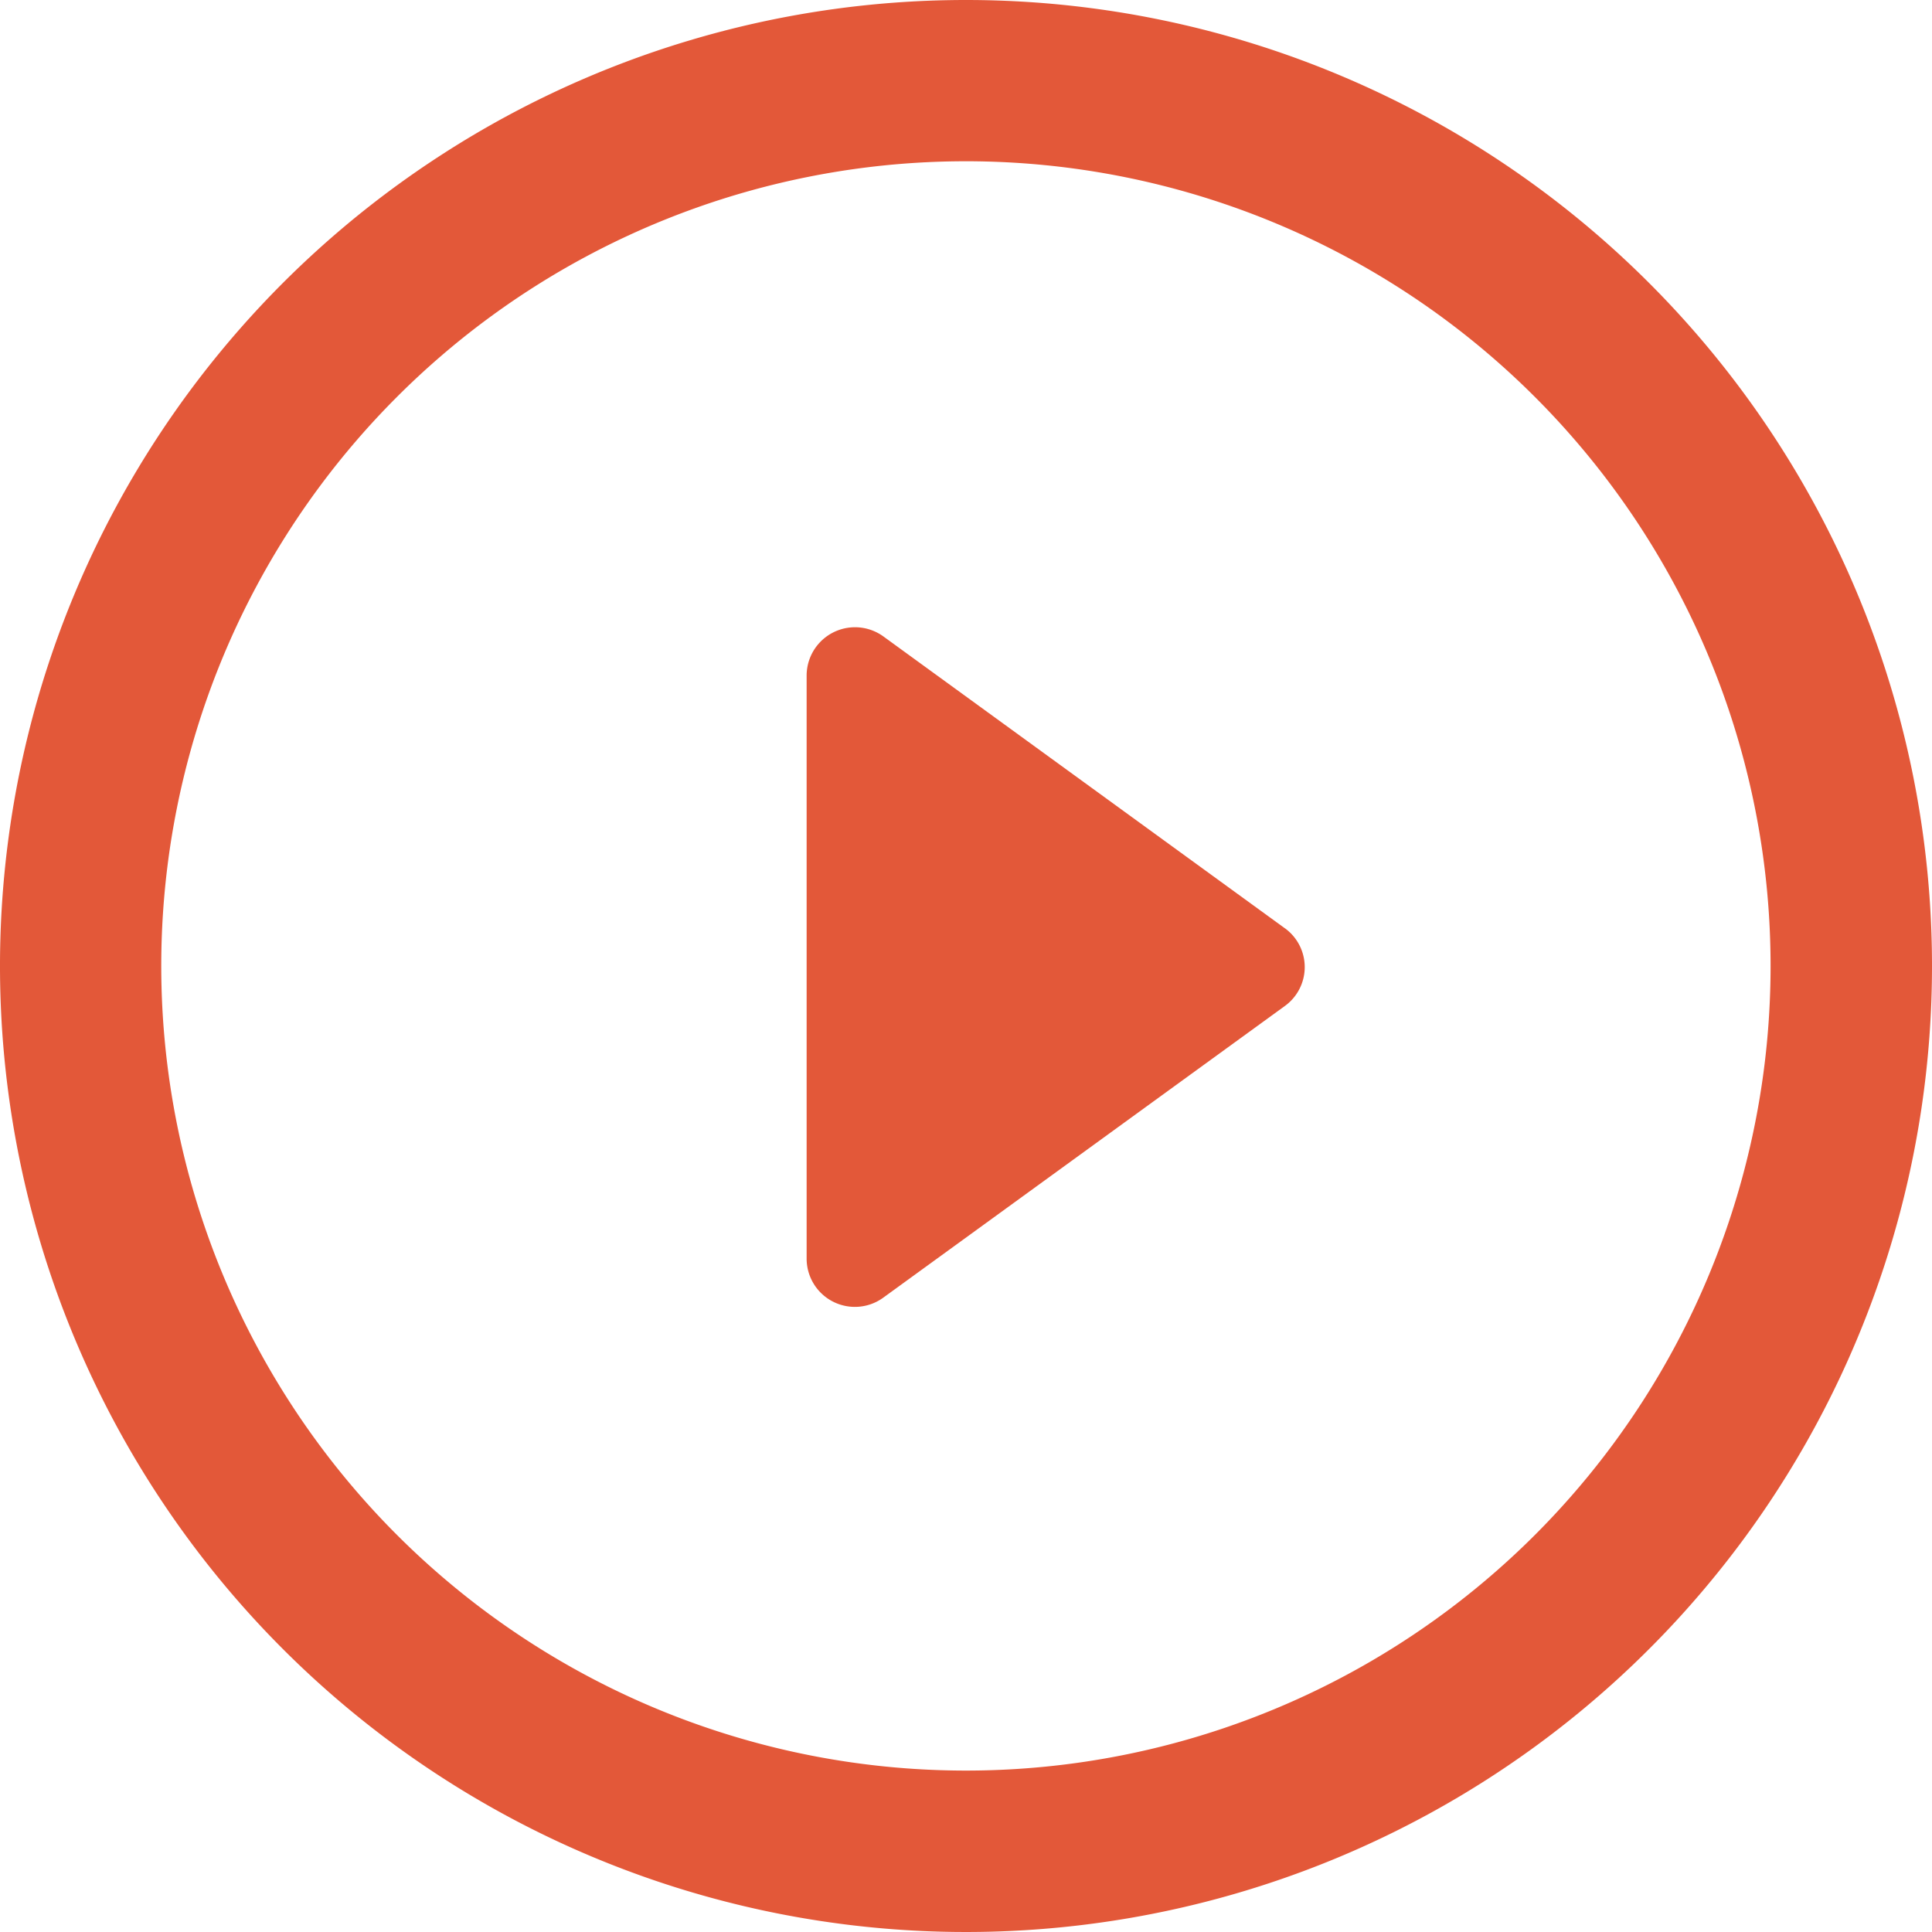
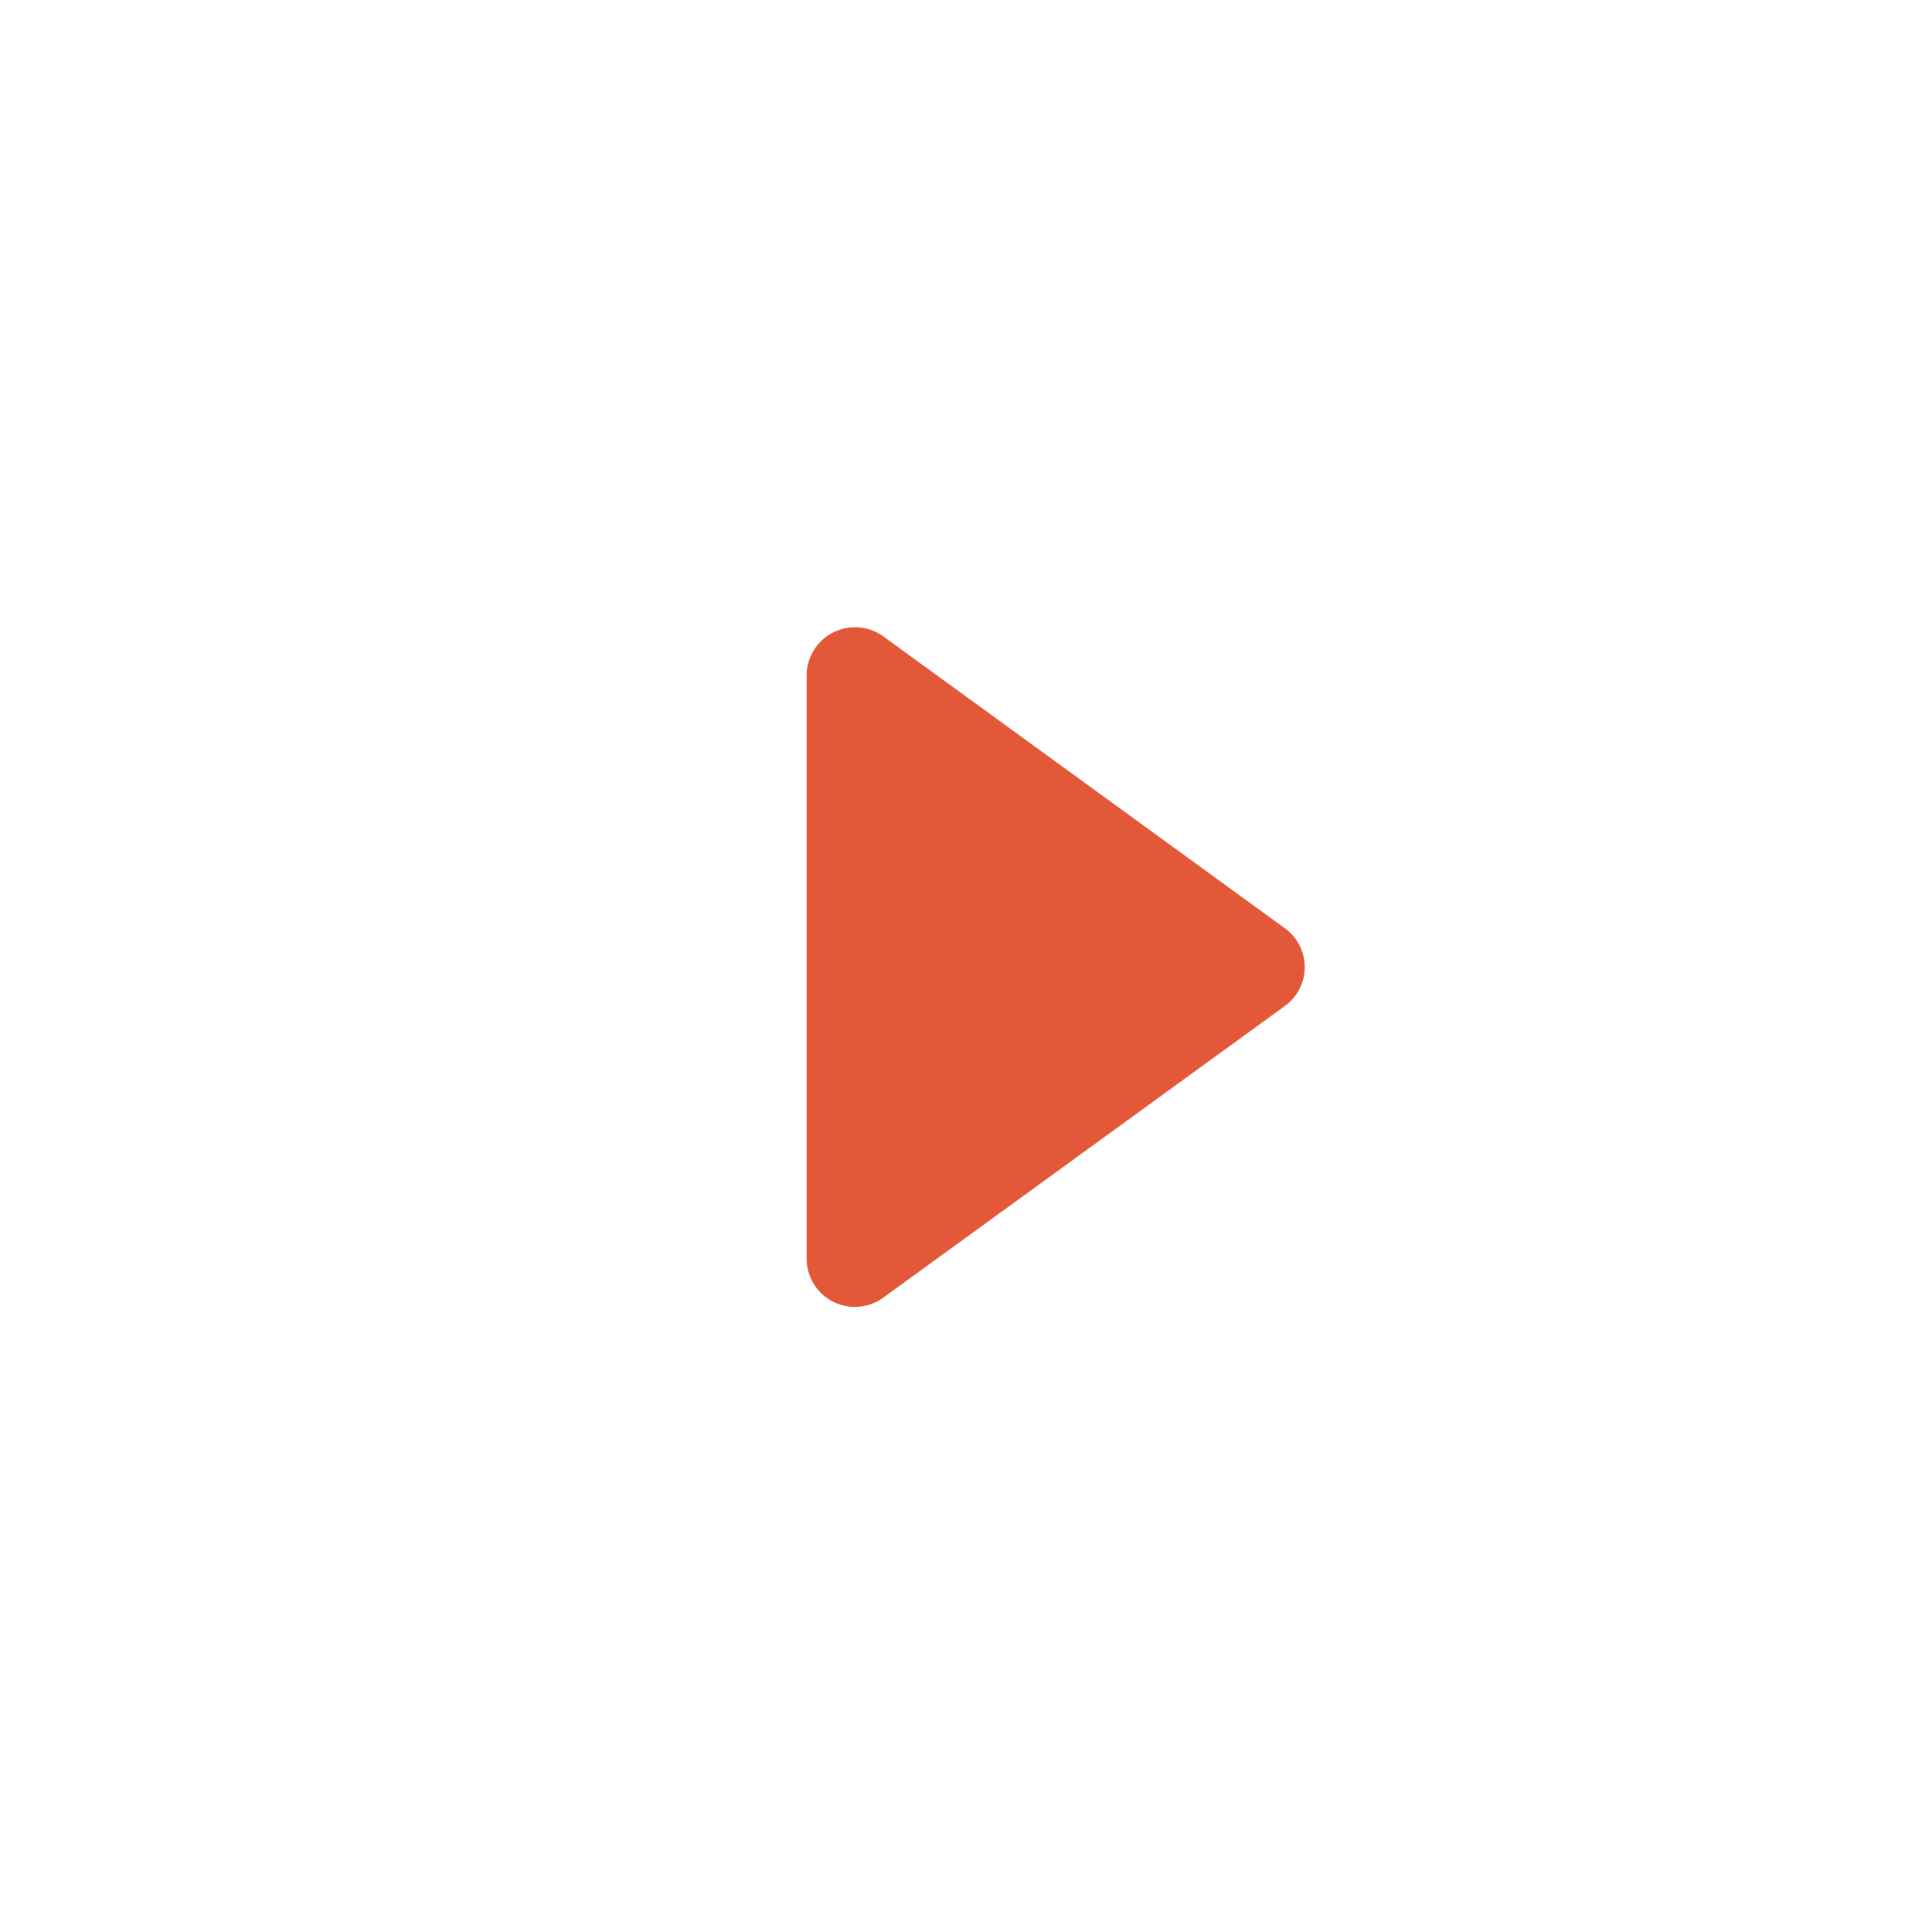
<svg xmlns="http://www.w3.org/2000/svg" id="play-icon_1_" data-name="play-icon (1)" width="47" height="46.994" viewBox="0 0 47 46.994">
  <path id="Path_41" data-name="Path 41" d="M31.251,22.578l-9.759-7.094a1.177,1.177,0,0,0-1.869.949V30.617a1.174,1.174,0,0,0,1.869.948l9.759-7.088a1.167,1.167,0,0,0,0-1.9Z" fill="#e35839" />
-   <path id="Path_42" data-name="Path 42" d="M23.5,0A23.5,23.5,0,1,0,47,23.5,23.5,23.5,0,0,0,23.5,0Zm0,43.073A19.575,19.575,0,1,1,43.073,23.5,19.572,19.572,0,0,1,23.5,43.073Z" fill="#e35839" />
</svg>